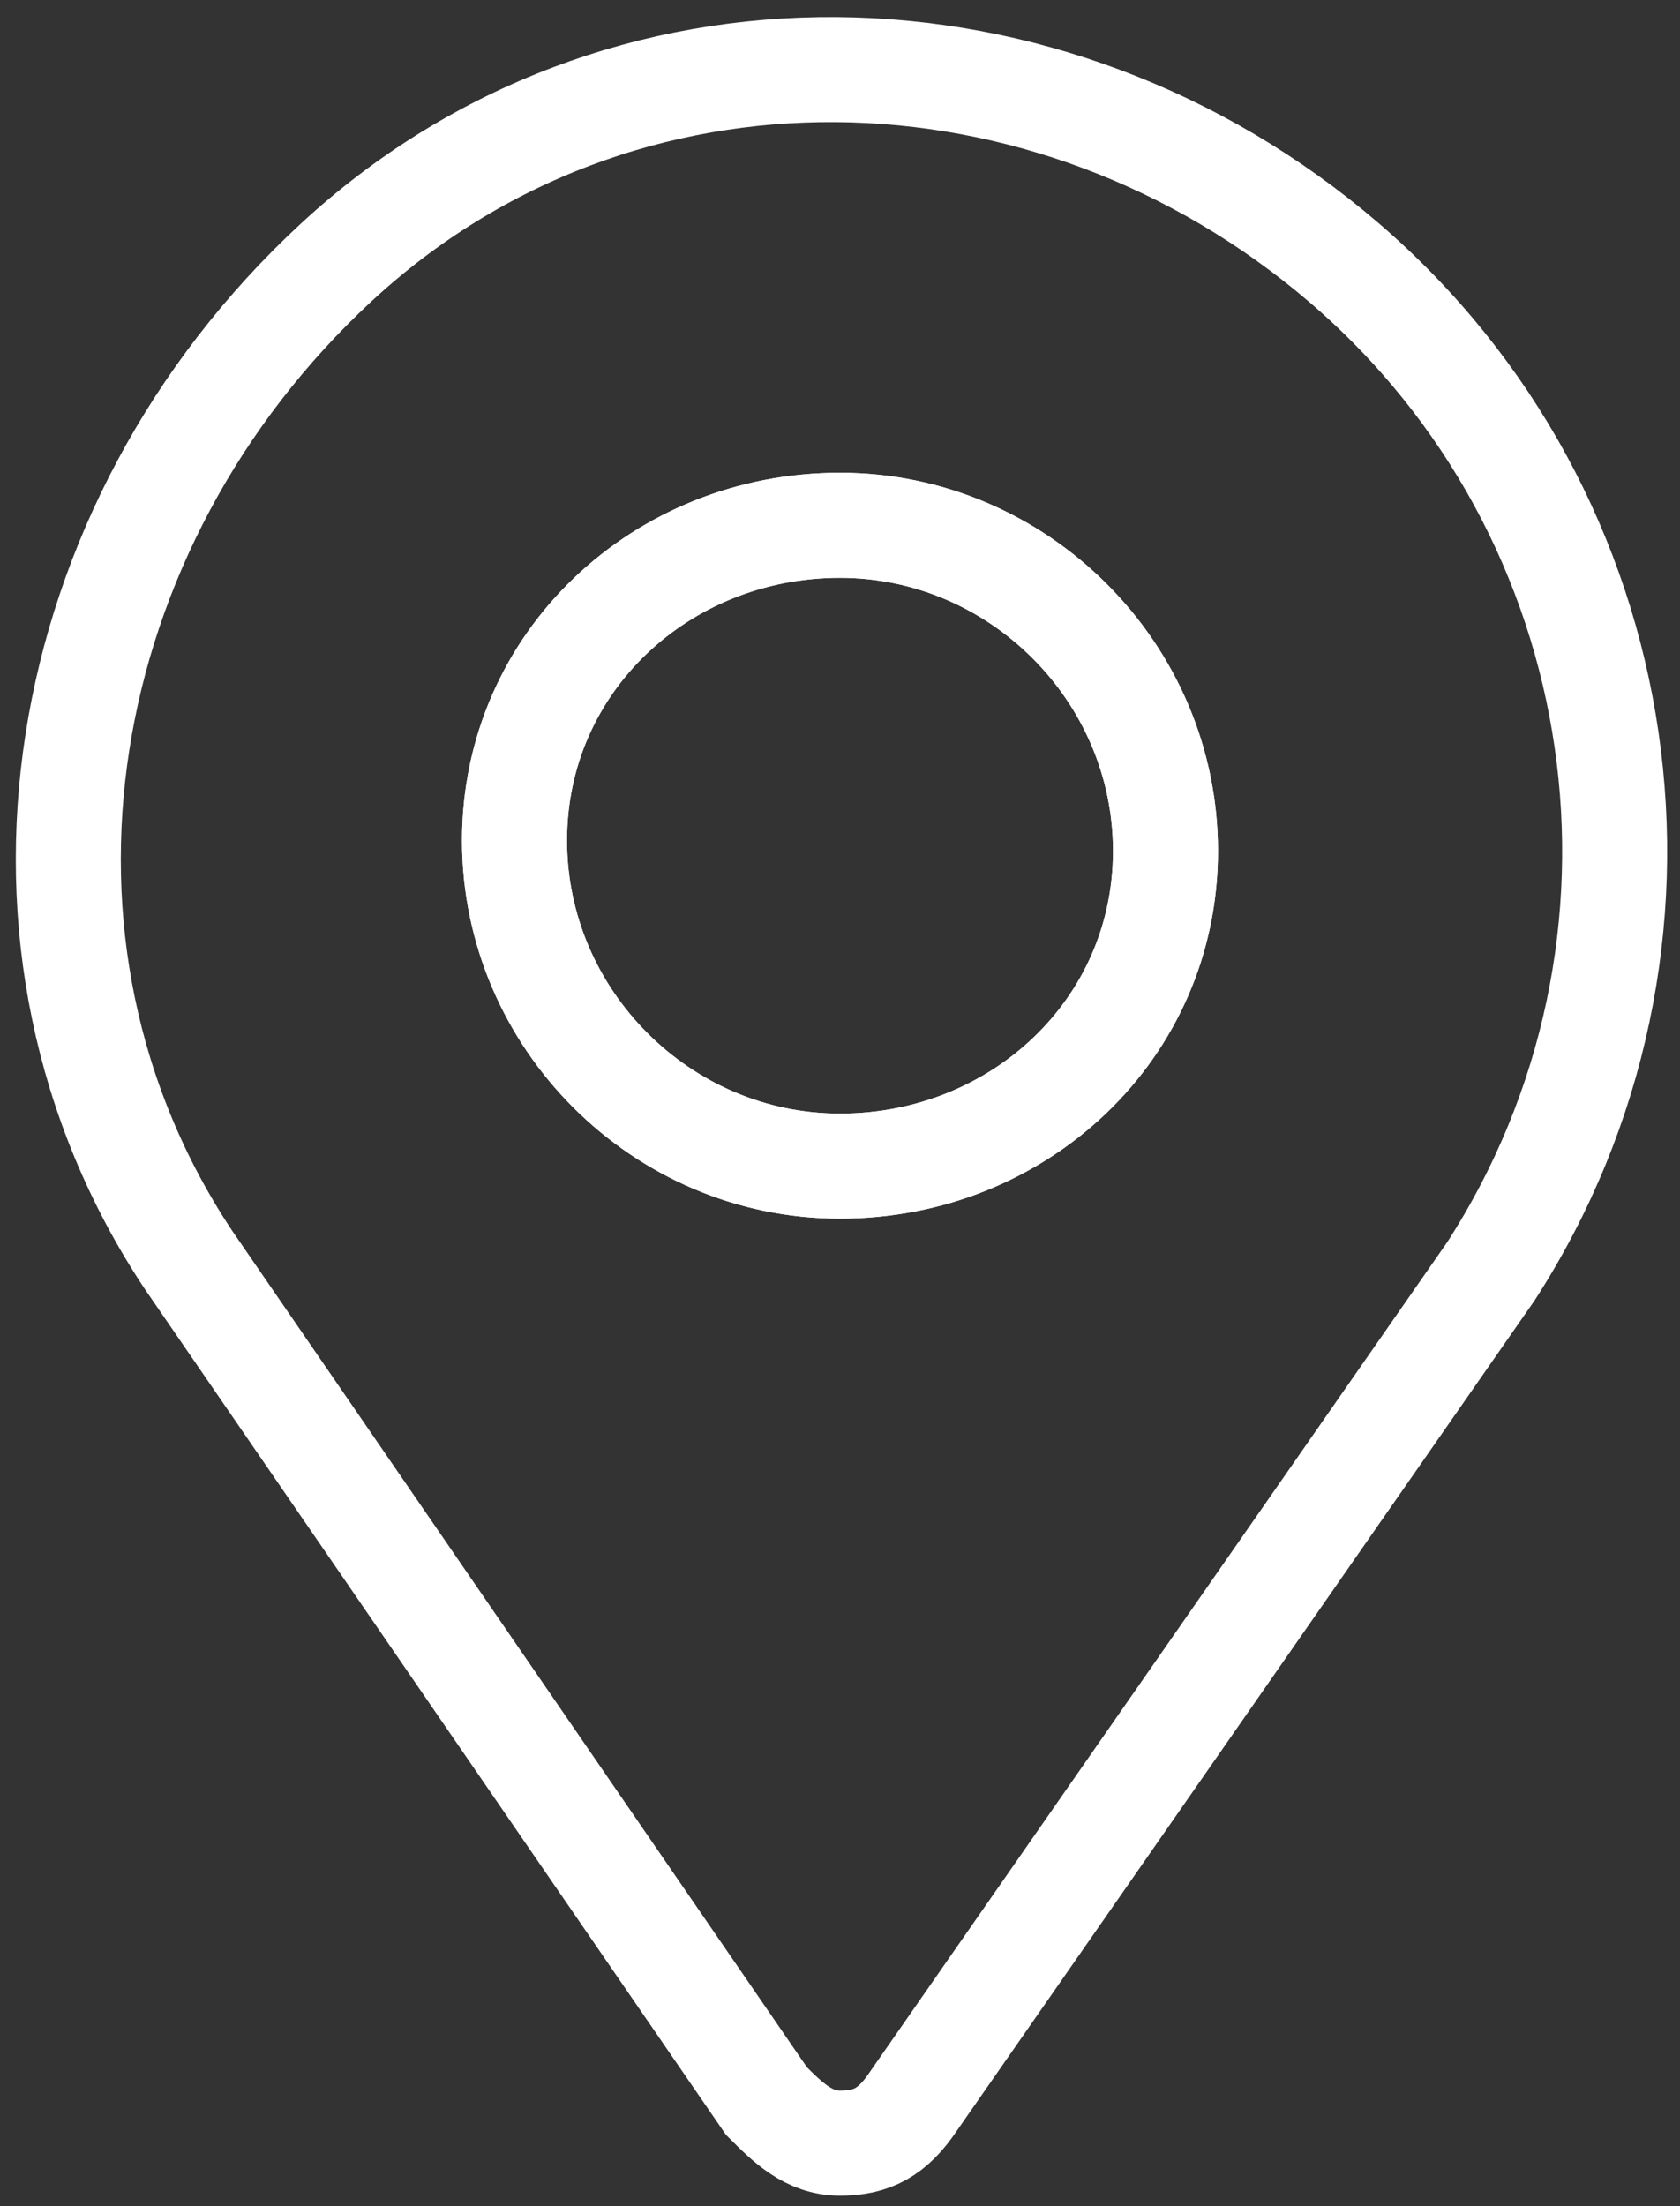
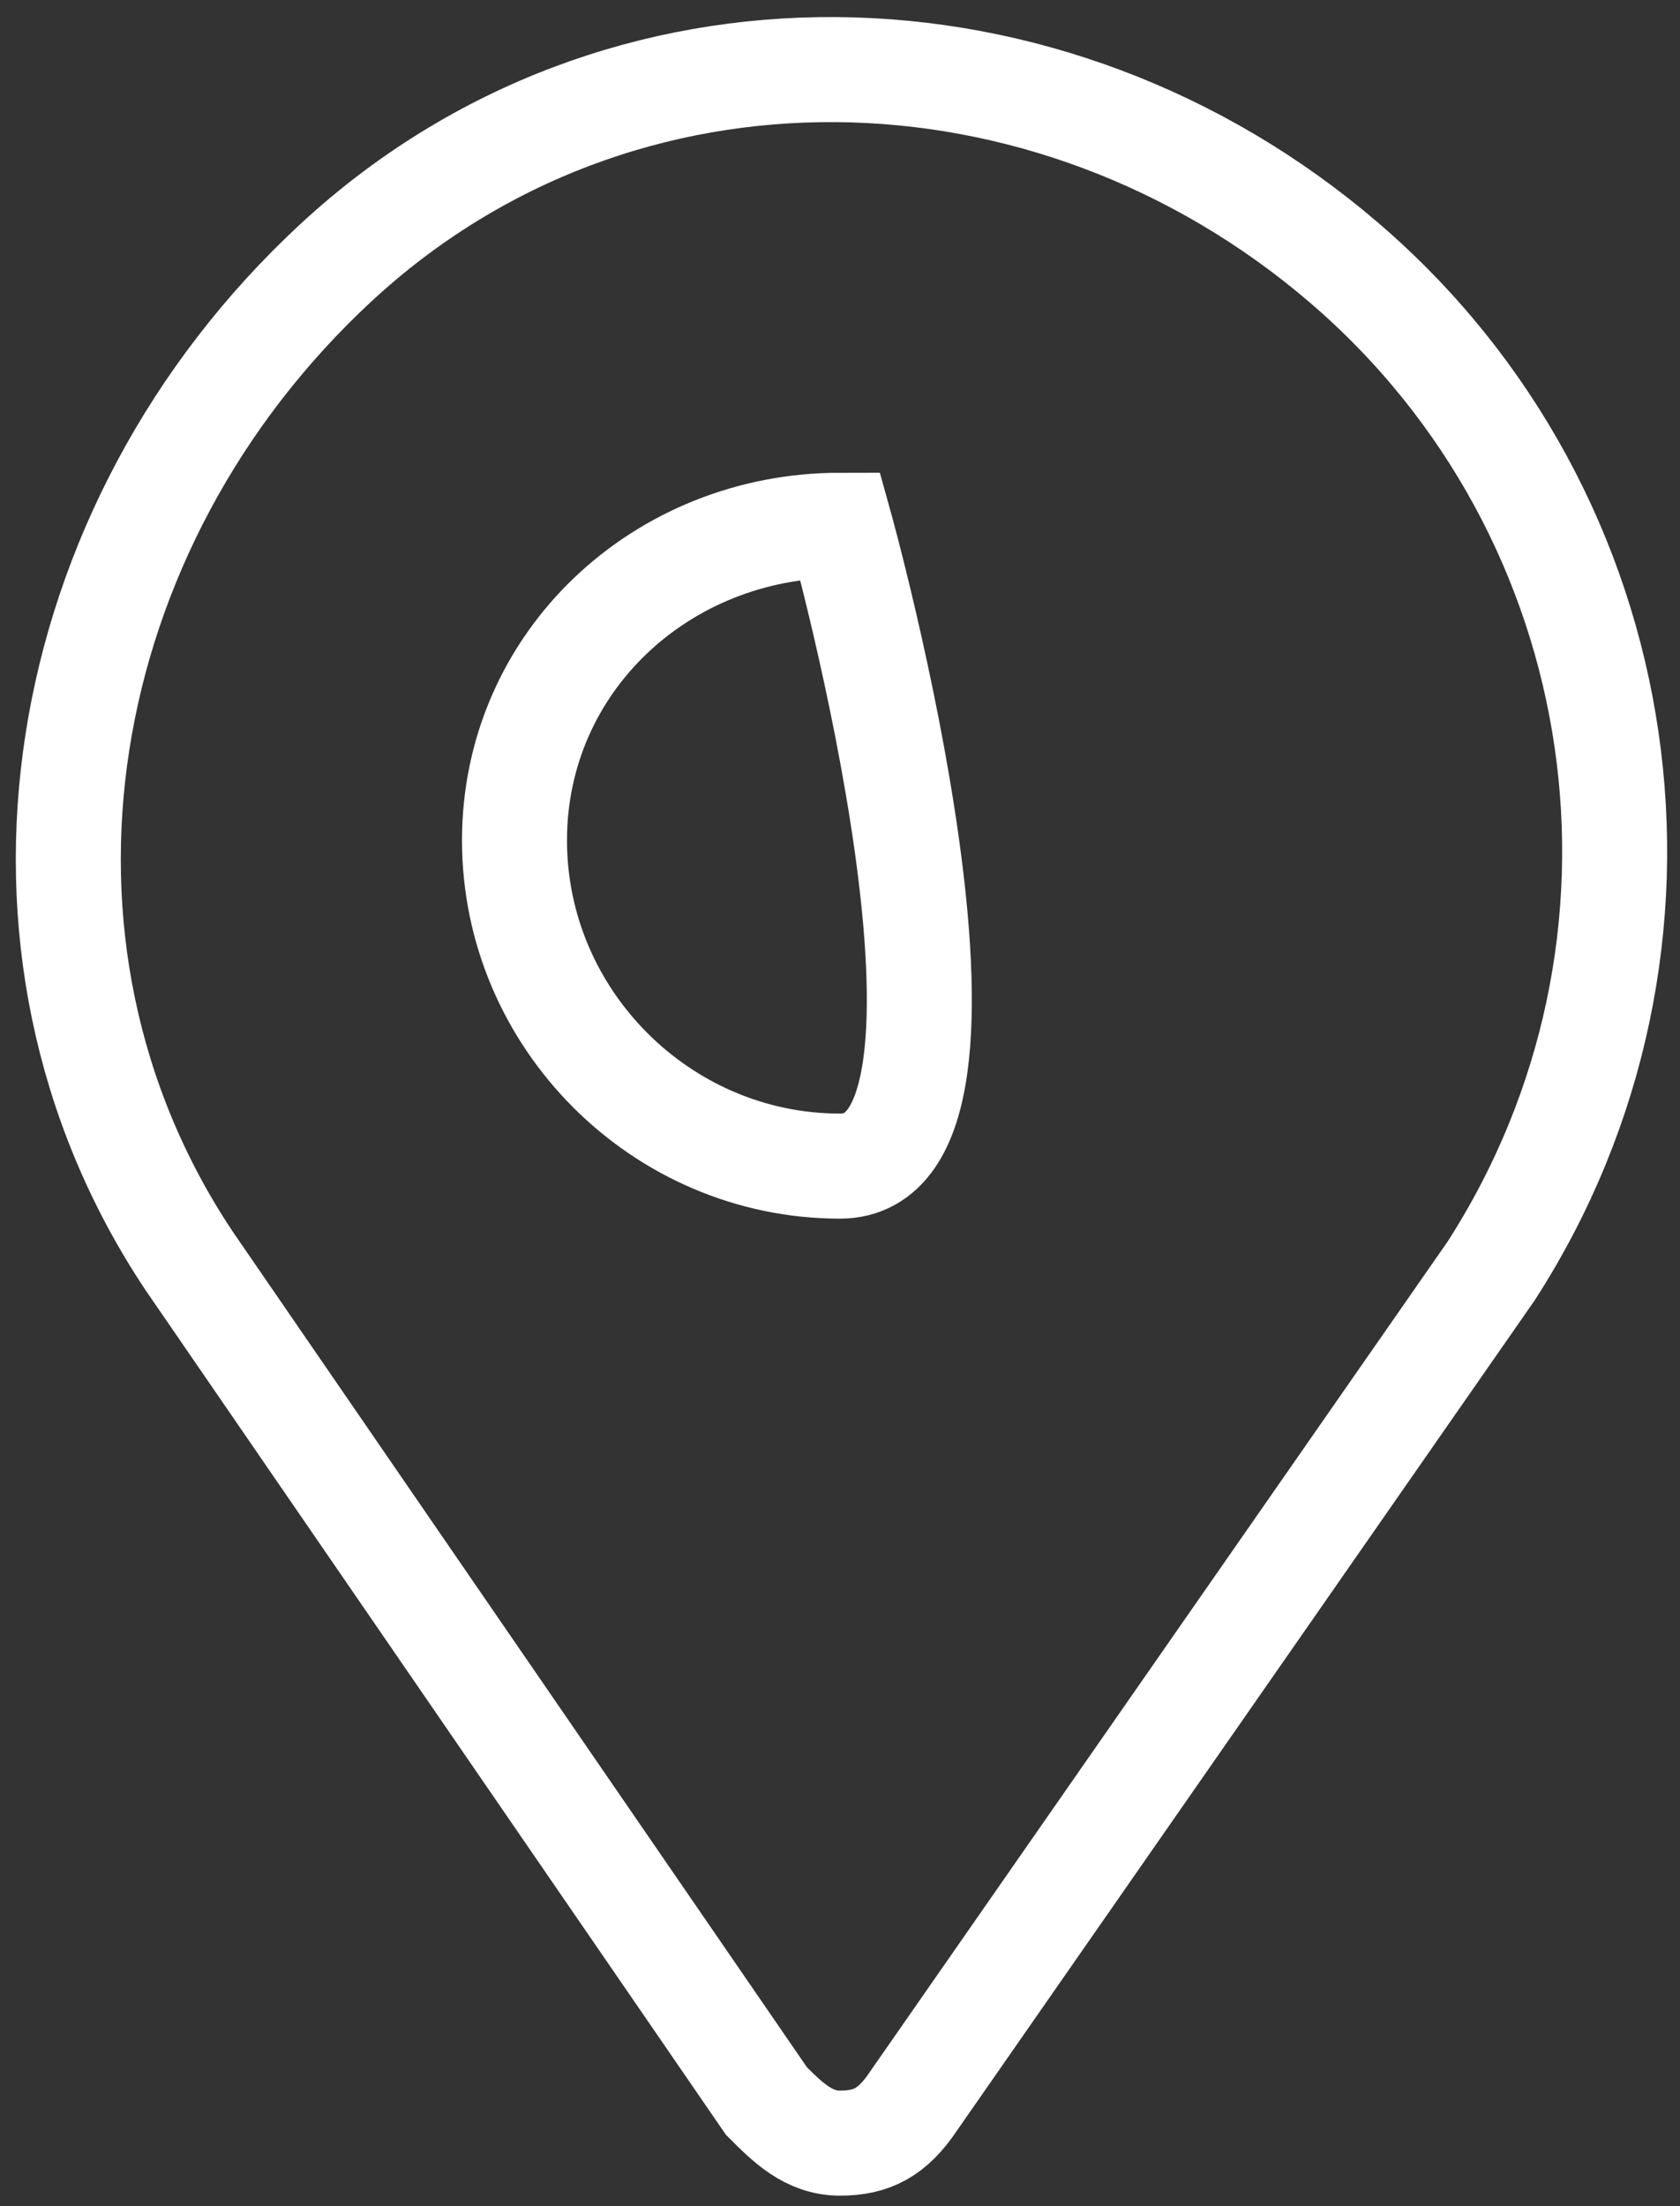
<svg xmlns="http://www.w3.org/2000/svg" version="1.1" id="Layer_1" x="0px" y="0px" viewBox="0 0 16 21" style="enable-background:new 0 0 16 21;" xml:space="preserve">
  <rect x="0" y="0" width="16" height="21" fill="#333333" stroke="none" />
  <style type="text/css">
	.st0{fill:none;stroke:#FFFFFF;stroke-miterlimit:10;}
	.st1{fill-rule:evenodd;clip-rule:evenodd;fill:none;stroke:#FFFFFF;stroke-miterlimit:10;}
</style>
  <g id="Header-Footer">
    <g id="RPM-Franchise---N" transform="translate(-490, -92)">
      <g id="header">
        <g id="primary-nav" transform="translate(0, 60)">
          <g id="Location-UI" transform="translate(490, 18)">
            <g id="noun_Location_984572" transform="translate(0, 14)">
-               <path id="Shape" class="st0" d="M7.3,20c0.2,0.2,0.4,0.4,0.7,0.4s0.5-0.1,0.7-0.4l5.5-7.9c2-3.1,1.4-7.2-1.4-9.6        S5.9,0,3.2,2.5S-0.2,9,1.8,12L7.3,20z M8,5c1.7,0,3.1,1.4,3.1,3.1S9.7,11.1,8,11.1S4.9,9.7,4.9,8S6.3,5,8,5z" />
-               <path id="Path" class="st1" d="M8,5c1.7,0,3.1,1.4,3.1,3.1S9.7,11.1,8,11.1S4.9,9.7,4.9,8S6.3,5,8,5z" />
+               <path id="Shape" class="st0" d="M7.3,20c0.2,0.2,0.4,0.4,0.7,0.4s0.5-0.1,0.7-0.4l5.5-7.9c2-3.1,1.4-7.2-1.4-9.6        S5.9,0,3.2,2.5S-0.2,9,1.8,12L7.3,20z M8,5S9.7,11.1,8,11.1S4.9,9.7,4.9,8S6.3,5,8,5z" />
            </g>
          </g>
        </g>
      </g>
    </g>
  </g>
</svg>